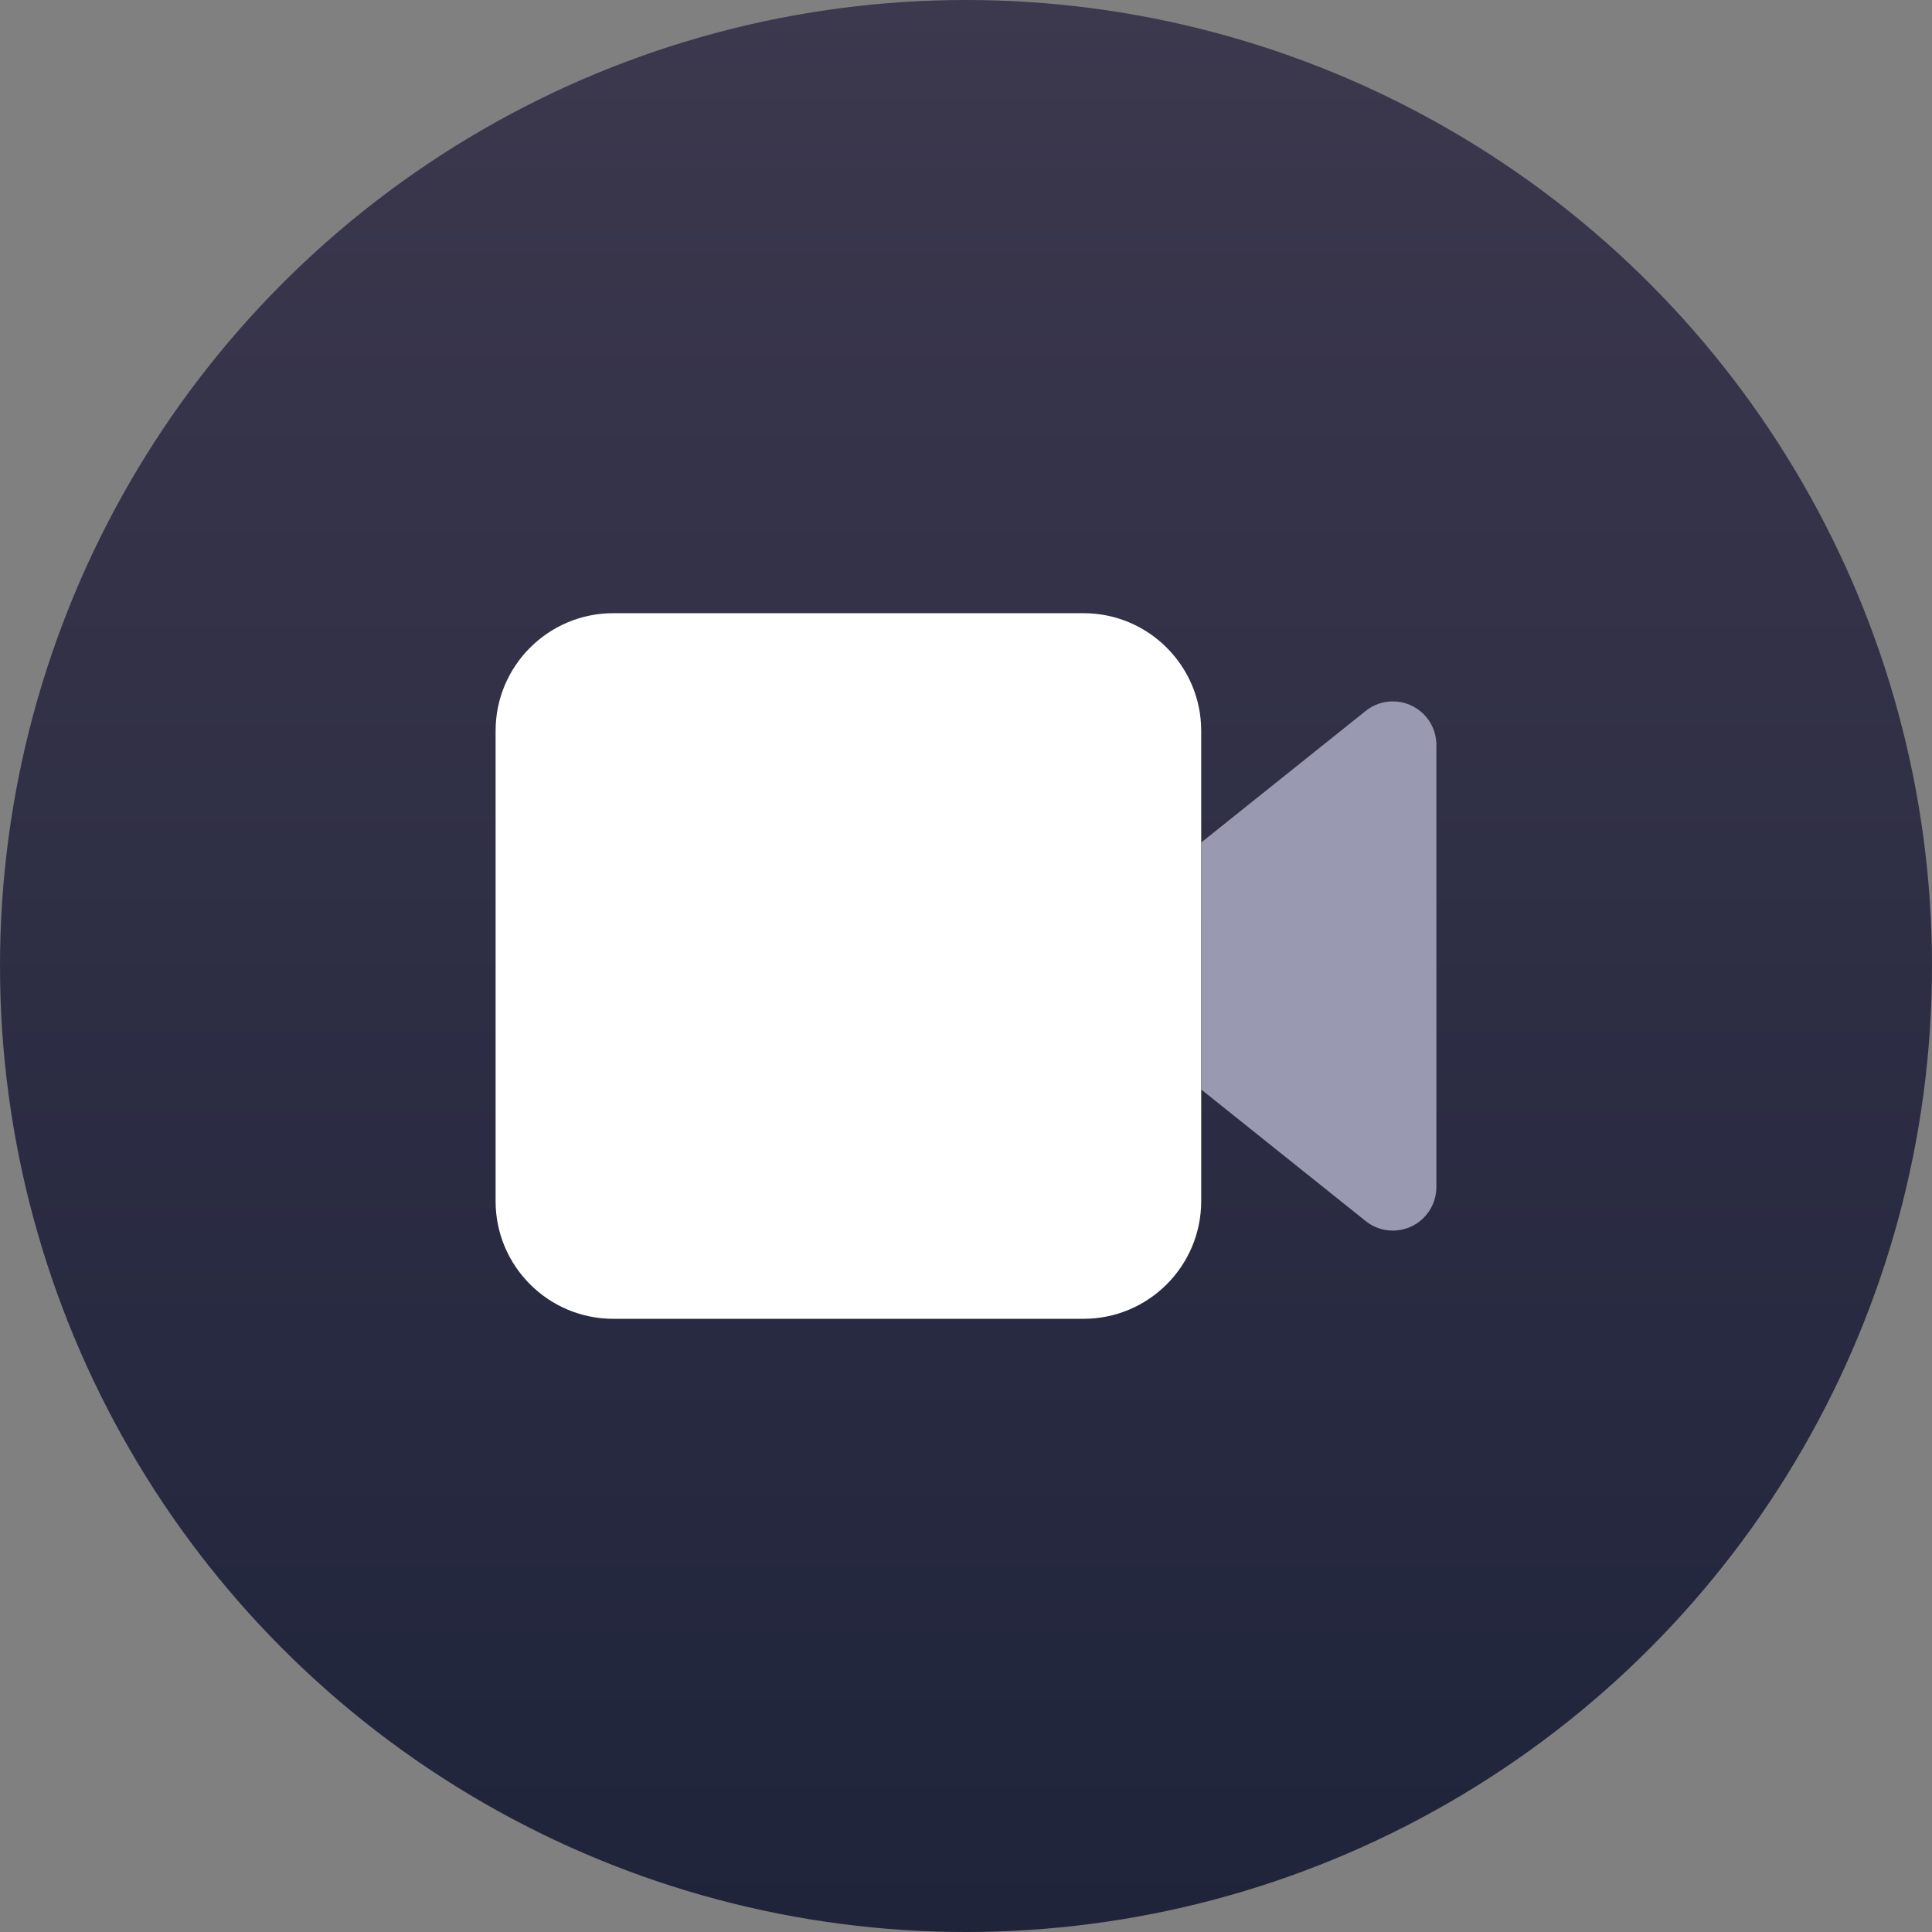
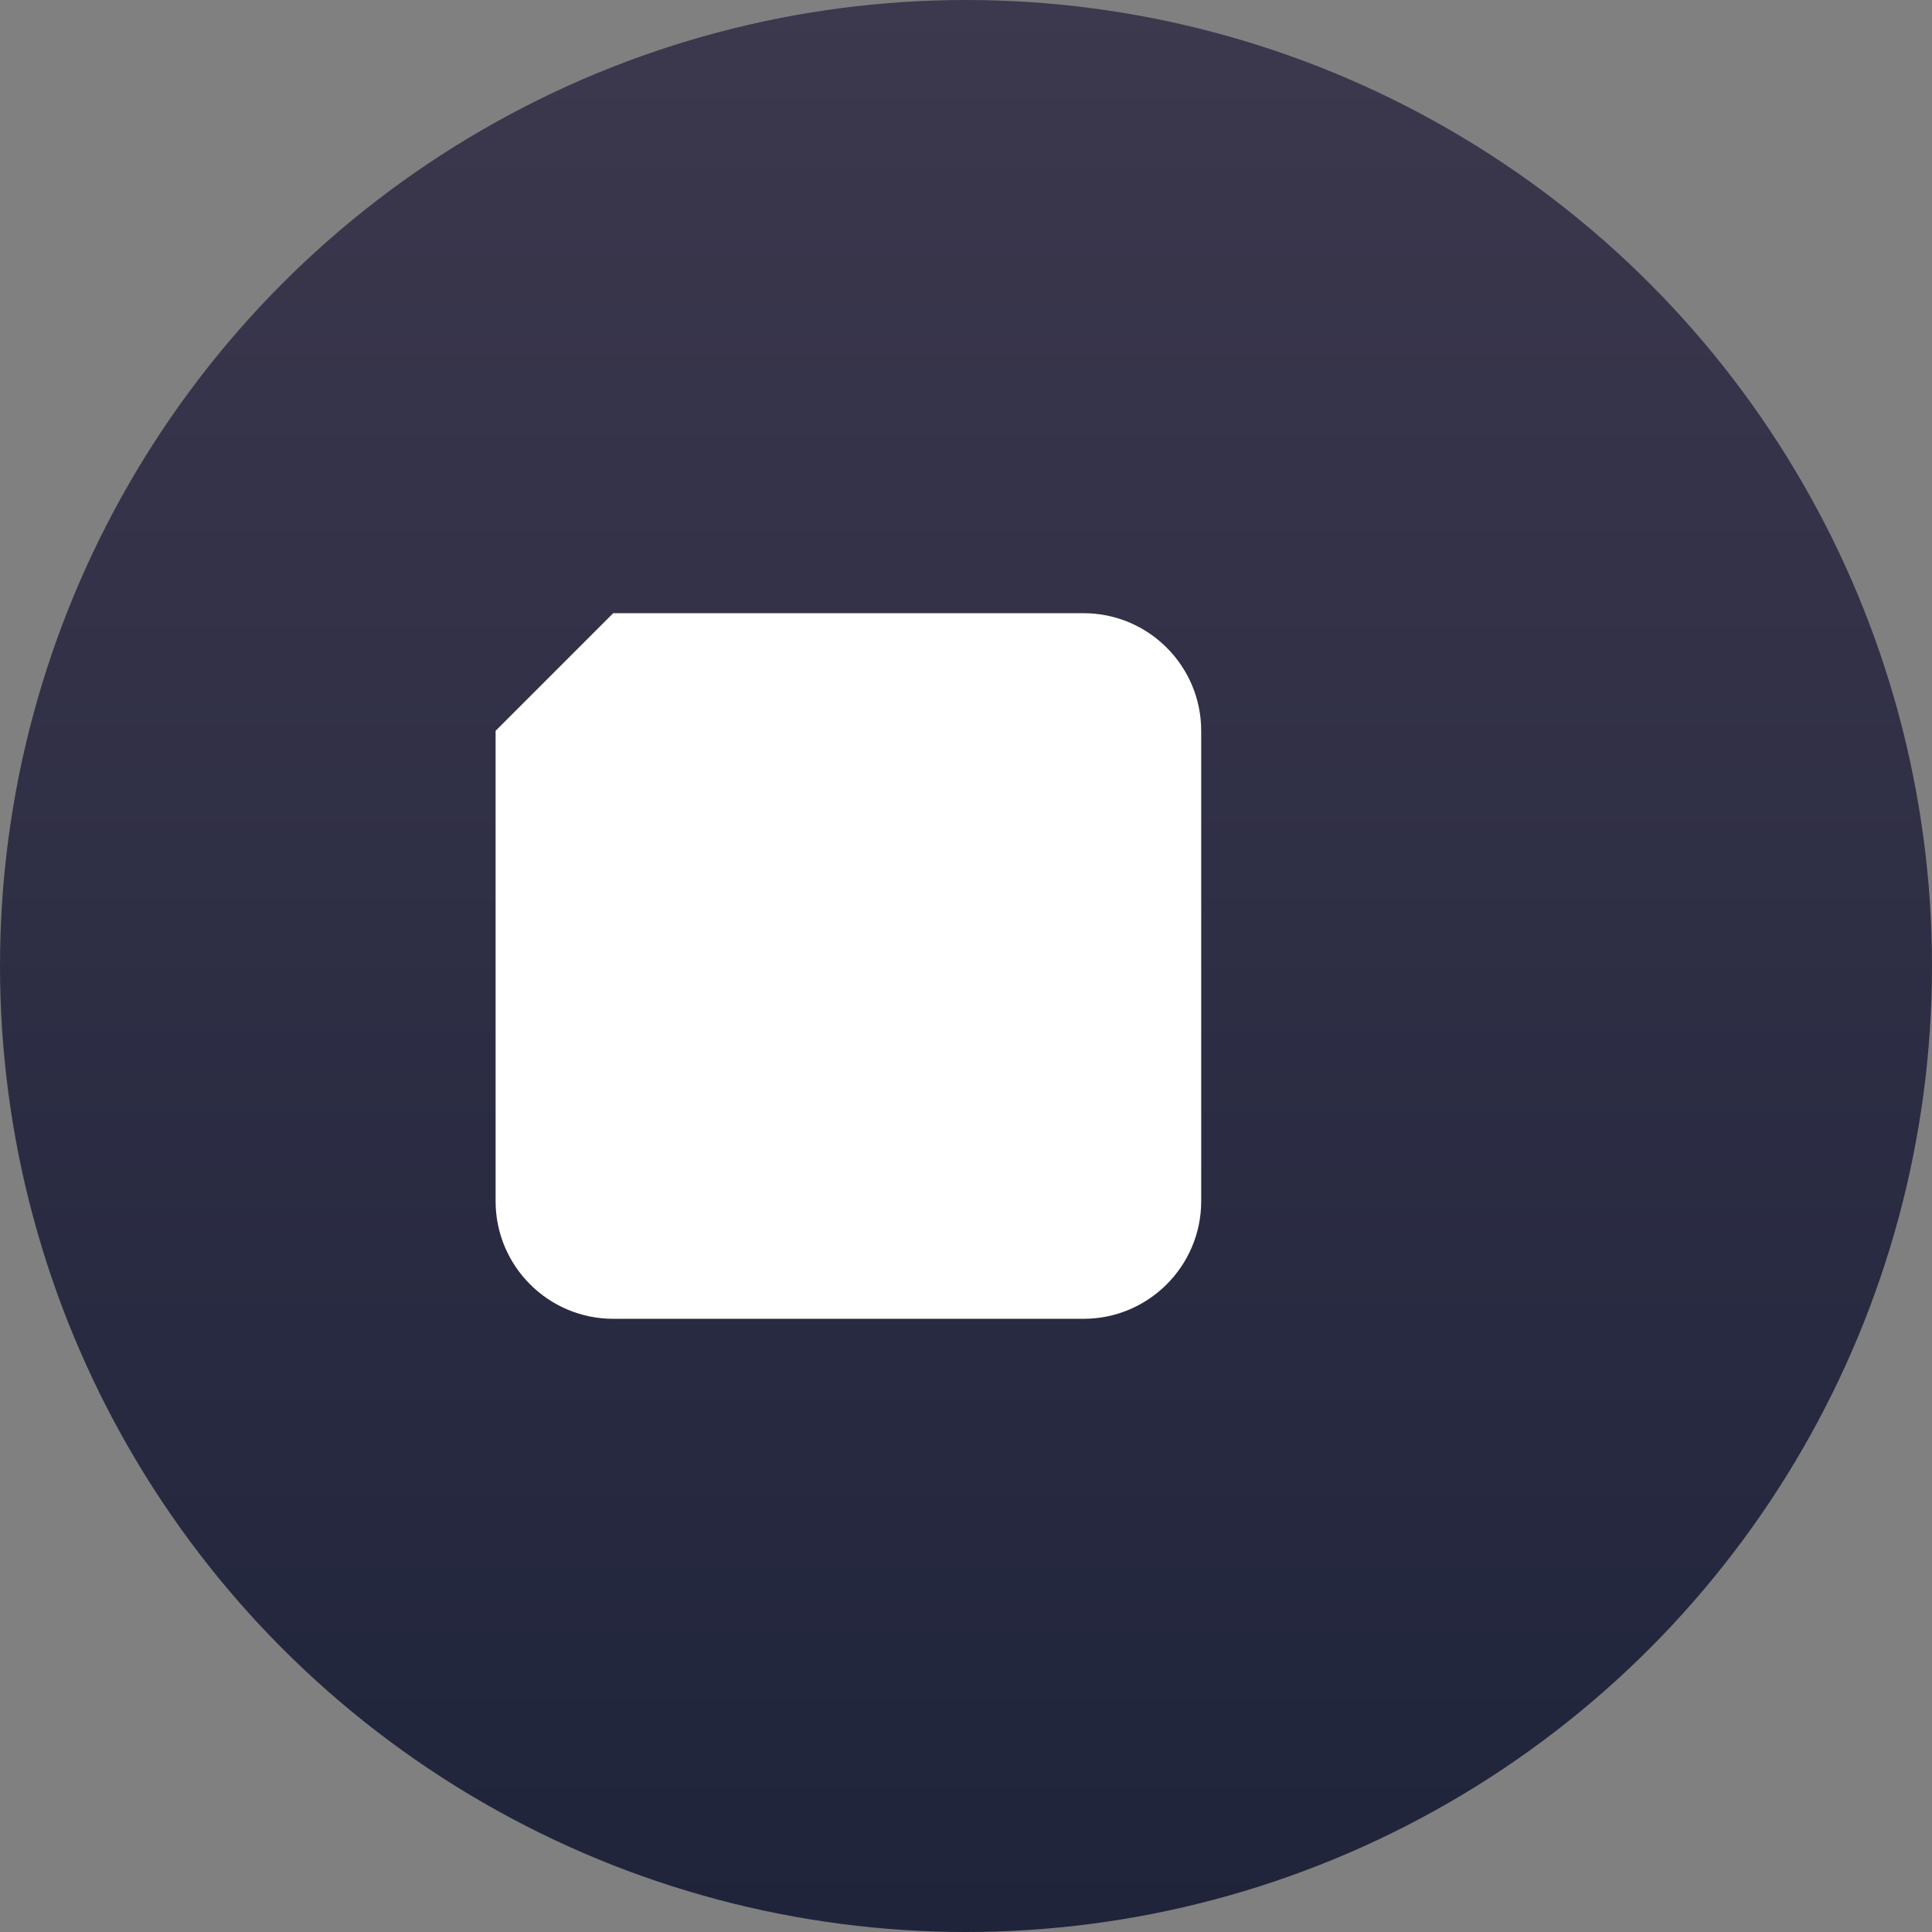
<svg xmlns="http://www.w3.org/2000/svg" fill="none" viewBox="0 0 92 92" height="92" width="92">
  <rect x="0" y="0" width="92" height="92" fill="#808080" stroke="none" />
  <circle fill="url(#paint0_linear_7313_6679)" r="46" cy="46" cx="46" />
-   <path fill="white" d="M23.6 34.8V57.2C23.6 60.289 26.111 62.8 29.2 62.8H51.6C54.688 62.8 57.2 60.289 57.2 57.2V34.8C57.2 31.711 54.688 29.2 51.6 29.2H29.2C26.111 29.2 23.6 31.711 23.6 34.8Z" />
-   <path fill="#999AB1" d="M57.199 40.12V51.88L65.031 58.145C65.398 58.442 65.853 58.6 66.326 58.6C67.472 58.6 68.399 57.672 68.399 56.526V35.474C68.399 34.327 67.472 33.4 66.326 33.4C65.853 33.4 65.398 33.557 65.031 33.855L57.199 40.12Z" />
+   <path fill="white" d="M23.6 34.8V57.2C23.6 60.289 26.111 62.8 29.2 62.8H51.6C54.688 62.8 57.2 60.289 57.2 57.2V34.8C57.2 31.711 54.688 29.2 51.6 29.2H29.2Z" />
  <defs>
    <linearGradient gradientUnits="userSpaceOnUse" y2="92" x2="46" y1="0" x1="46" id="paint0_linear_7313_6679">
      <stop stop-color="#3C384E" />
      <stop stop-color="#1F243B" offset="1" />
    </linearGradient>
  </defs>
</svg>